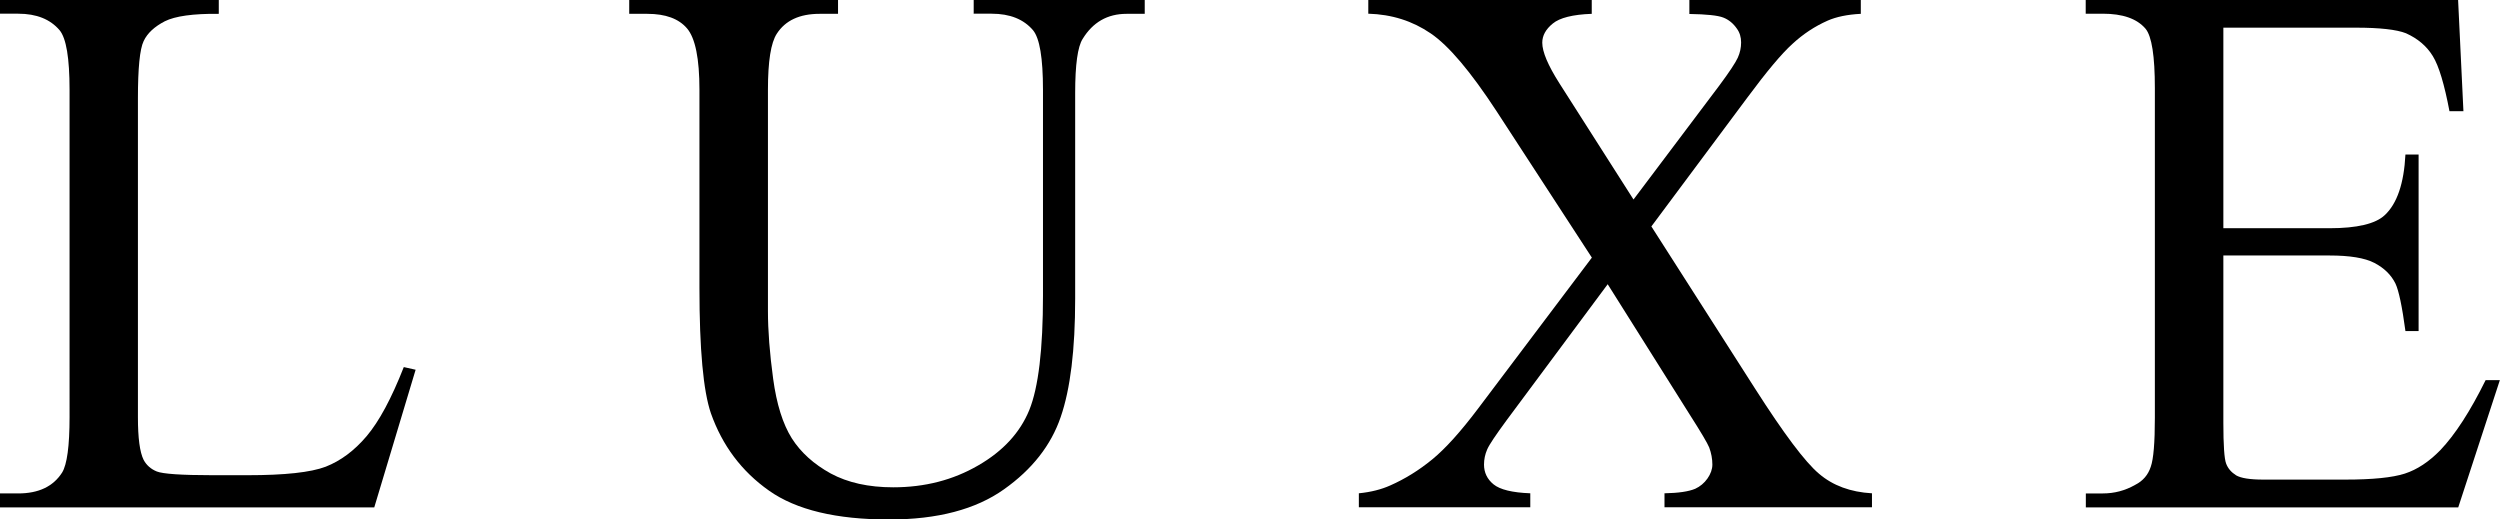
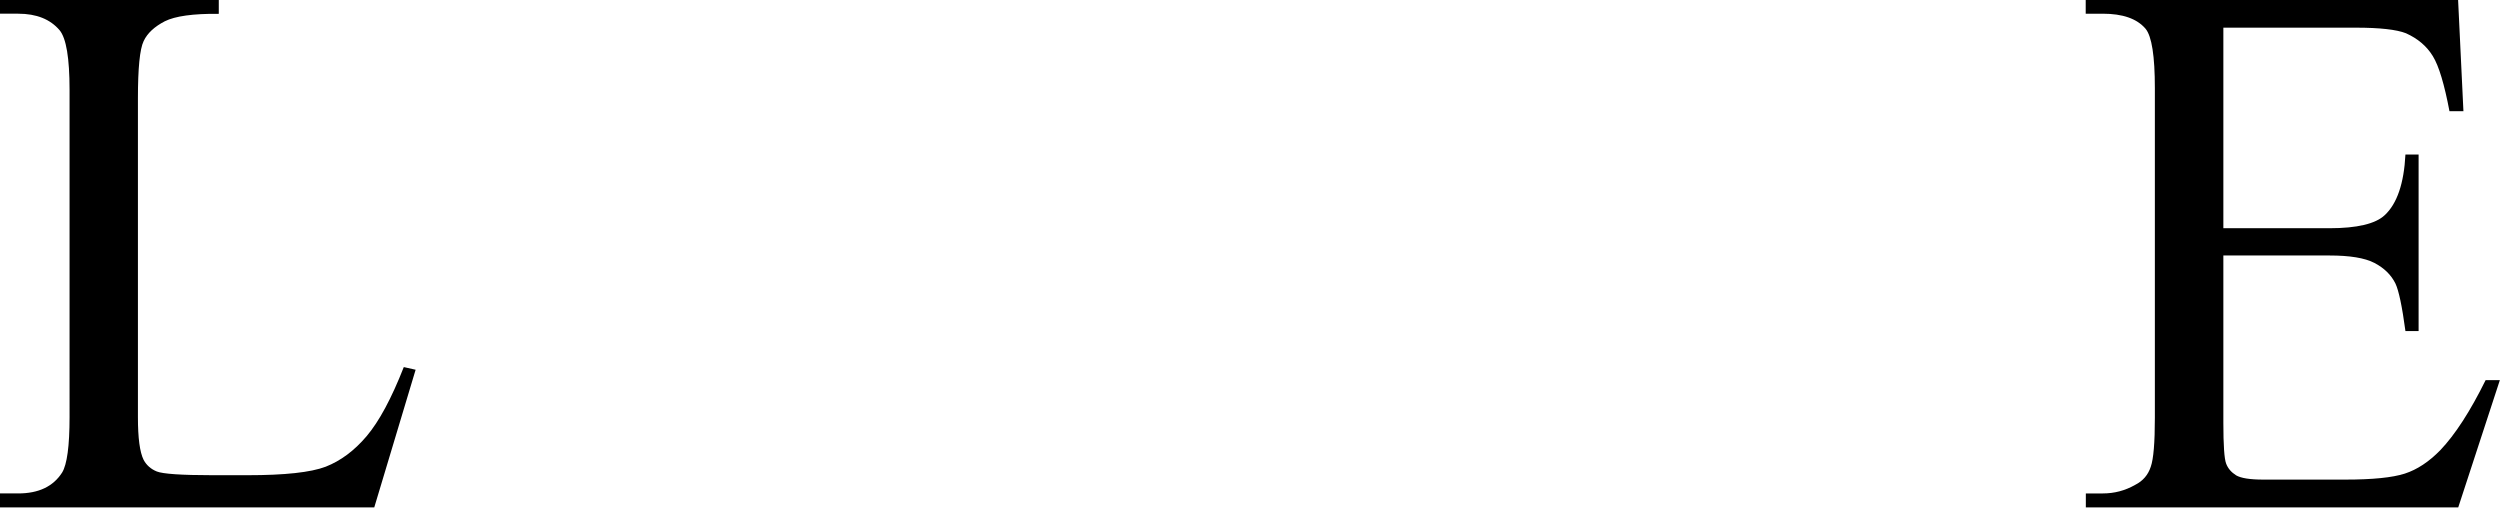
<svg xmlns="http://www.w3.org/2000/svg" id="_レイヤー_2" data-name="レイヤー 2" viewBox="0 0 187.97 39.05">
  <g id="_レイヤー_1-2" data-name="レイヤー 1">
    <path d="M30.36,27.6l.89.2-3.11,10.35H0v-1.05h1.37c1.53,0,2.63-.52,3.3-1.57.37-.6.56-1.99.56-4.17V6.75c0-2.39-.25-3.88-.75-4.48-.7-.82-1.73-1.24-3.11-1.24H0V0h16.45v1.04c-1.93-.02-3.28.17-4.06.56-.77.4-1.31.89-1.59,1.49-.29.6-.43,2.04-.43,4.31v23.97c0,1.56.14,2.63.43,3.21.21.39.54.69.99.87.45.18,1.84.28,4.18.28h2.65c2.79,0,4.74-.21,5.87-.64,1.12-.44,2.15-1.2,3.08-2.3.93-1.1,1.86-2.82,2.79-5.19" />
-     <path d="M73.21,1.04V0h12.86v1.04h-1.37c-1.43,0-2.53.63-3.3,1.89-.37.58-.56,1.93-.56,4.06v15.47c0,3.83-.36,6.79-1.09,8.9-.72,2.11-2.14,3.93-4.26,5.43-2.12,1.51-5,2.27-8.64,2.27-3.97,0-6.98-.72-9.03-2.17-2.06-1.45-3.51-3.39-4.37-5.82-.57-1.67-.86-4.8-.86-9.4V6.75c0-2.34-.31-3.88-.93-4.61-.62-.73-1.61-1.1-2.99-1.1h-1.36V0h15.7v1.04h-1.39c-1.5,0-2.57.5-3.21,1.49-.45.68-.67,2.08-.67,4.22v16.63c0,1.48.13,3.17.39,5.09s.73,3.41,1.4,4.48c.68,1.07,1.66,1.95,2.93,2.65,1.28.69,2.84,1.04,4.7,1.04,2.38,0,4.5-.55,6.38-1.64,1.88-1.08,3.16-2.48,3.85-4.17.69-1.7,1.03-4.58,1.03-8.62V6.75c0-2.39-.25-3.88-.75-4.48-.7-.82-1.73-1.24-3.11-1.24h-1.37Z" />
-     <path d="M124.16,17.02l7.8,12.2c2.16,3.38,3.76,5.52,4.81,6.4,1.04.89,2.37,1.38,3.98,1.47v1.05h-15.6v-1.05c1.04-.02,1.81-.13,2.31-.34.37-.17.68-.43.92-.77.24-.34.37-.7.37-1.05,0-.43-.08-.86-.24-1.29-.13-.32-.62-1.15-1.47-2.48l-6.16-9.79-7.61,10.24c-.8,1.09-1.29,1.81-1.45,2.18-.16.36-.24.75-.24,1.14,0,.6.24,1.1.72,1.49.48.39,1.4.62,2.76.67v1.05h-12.89v-1.05c.91-.09,1.69-.29,2.36-.59,1.11-.49,2.16-1.14,3.16-1.96,1-.82,2.14-2.09,3.43-3.8l8.57-11.37-7.16-11c-1.95-2.98-3.6-4.94-4.96-5.86-1.36-.93-2.92-1.43-4.69-1.48V0h16.8v1.04c-1.43.05-2.41.3-2.93.73-.53.43-.79.91-.79,1.44,0,.69.43,1.7,1.28,3.04l5.58,8.75,6.46-8.58c.75-1.01,1.21-1.71,1.38-2.08.17-.37.25-.76.25-1.15s-.1-.74-.32-1.04c-.27-.39-.61-.67-1.02-.83-.41-.16-1.26-.25-2.55-.27V0h12.89v1.04c-1.02.05-1.85.23-2.49.51-.97.43-1.85,1.01-2.65,1.75-.81.73-1.94,2.08-3.4,4.05l-7.21,9.68Z" />
    <path d="M167.17,2.08v15.08h7.98c2.07,0,3.46-.33,4.15-.98.93-.86,1.45-2.39,1.56-4.56h.99v13.27h-.99c-.25-1.86-.5-3.04-.75-3.57-.32-.65-.85-1.17-1.58-1.55-.73-.38-1.86-.56-3.38-.56h-7.98v12.57c0,1.69.07,2.72.21,3.08.14.37.39.65.75.88.36.21,1.03.32,2.04.32h6.16c2.06,0,3.55-.15,4.48-.45.93-.3,1.82-.89,2.68-1.77,1.11-1.17,2.24-2.91,3.4-5.26h1.07l-3.13,9.57h-28v-1.05h1.28c.86,0,1.67-.21,2.44-.65.57-.29.96-.74,1.16-1.35.21-.59.31-1.83.31-3.68V6.63c0-2.41-.23-3.9-.7-4.47-.65-.76-1.72-1.13-3.22-1.13h-1.28V0h28l.4,8.36h-1.05c-.38-2.01-.79-3.39-1.25-4.14-.46-.75-1.13-1.32-2.02-1.72-.71-.28-1.98-.42-3.78-.42h-9.97Z" />
  </g>
</svg>